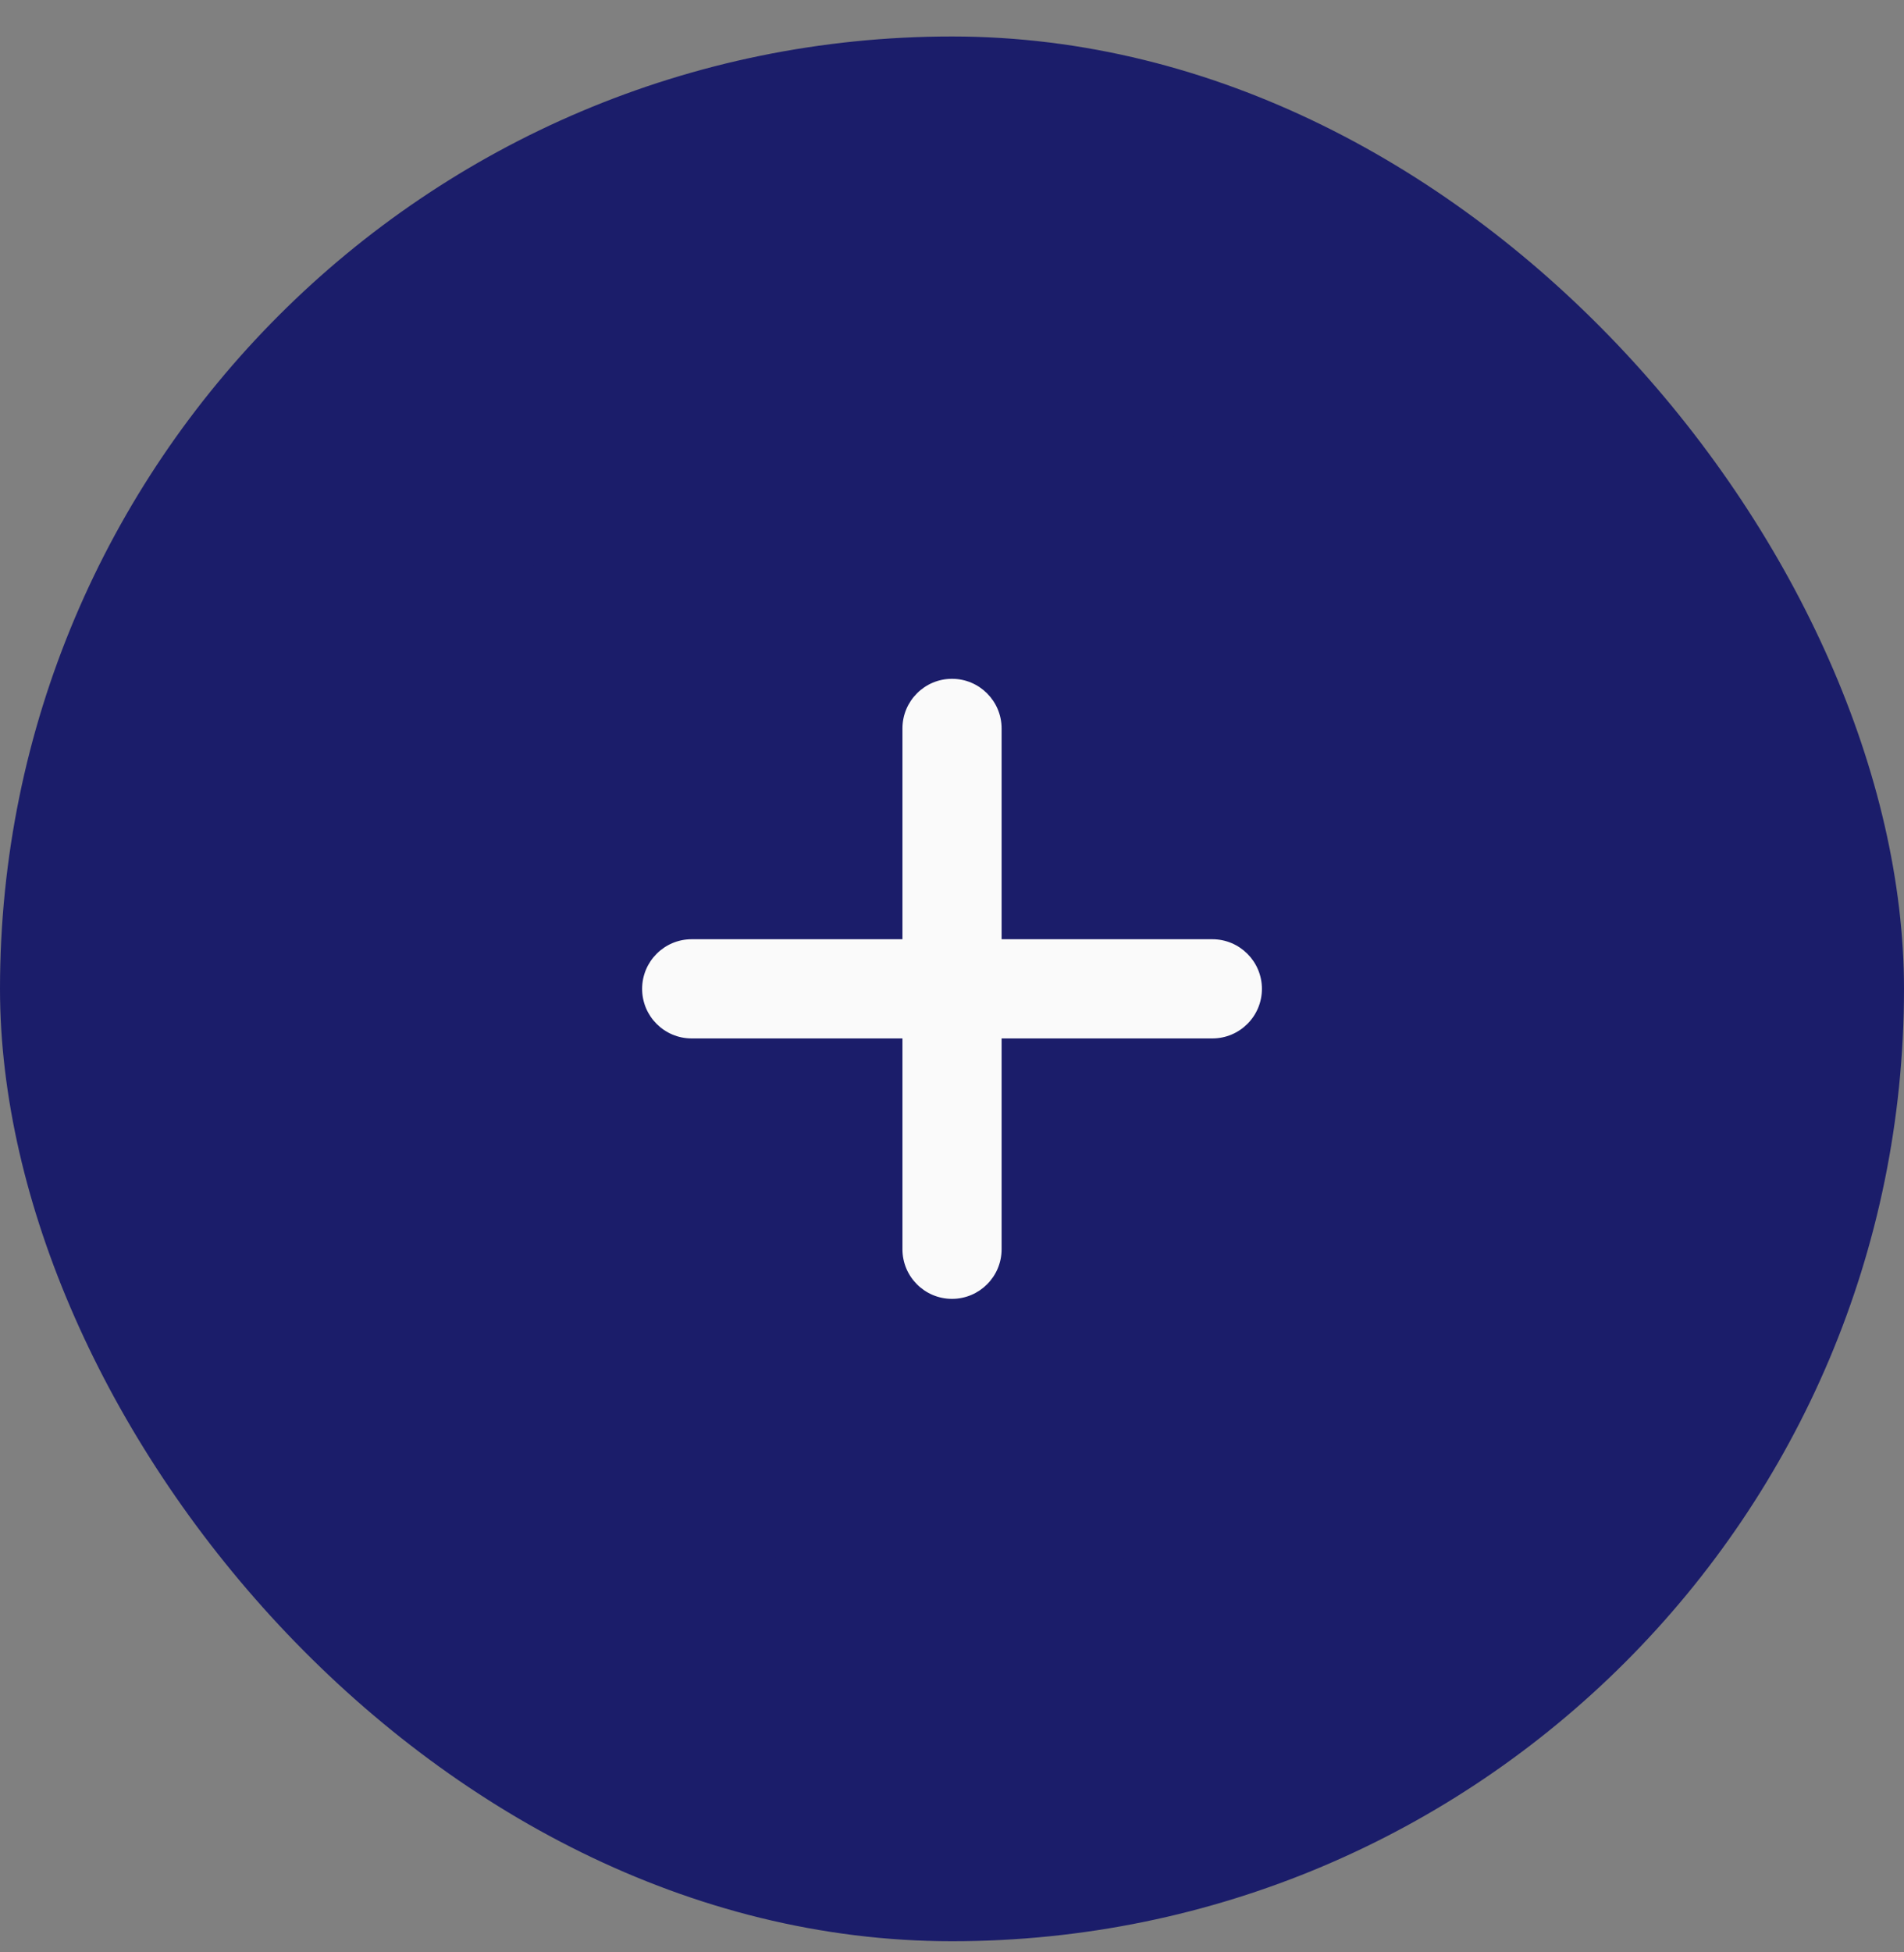
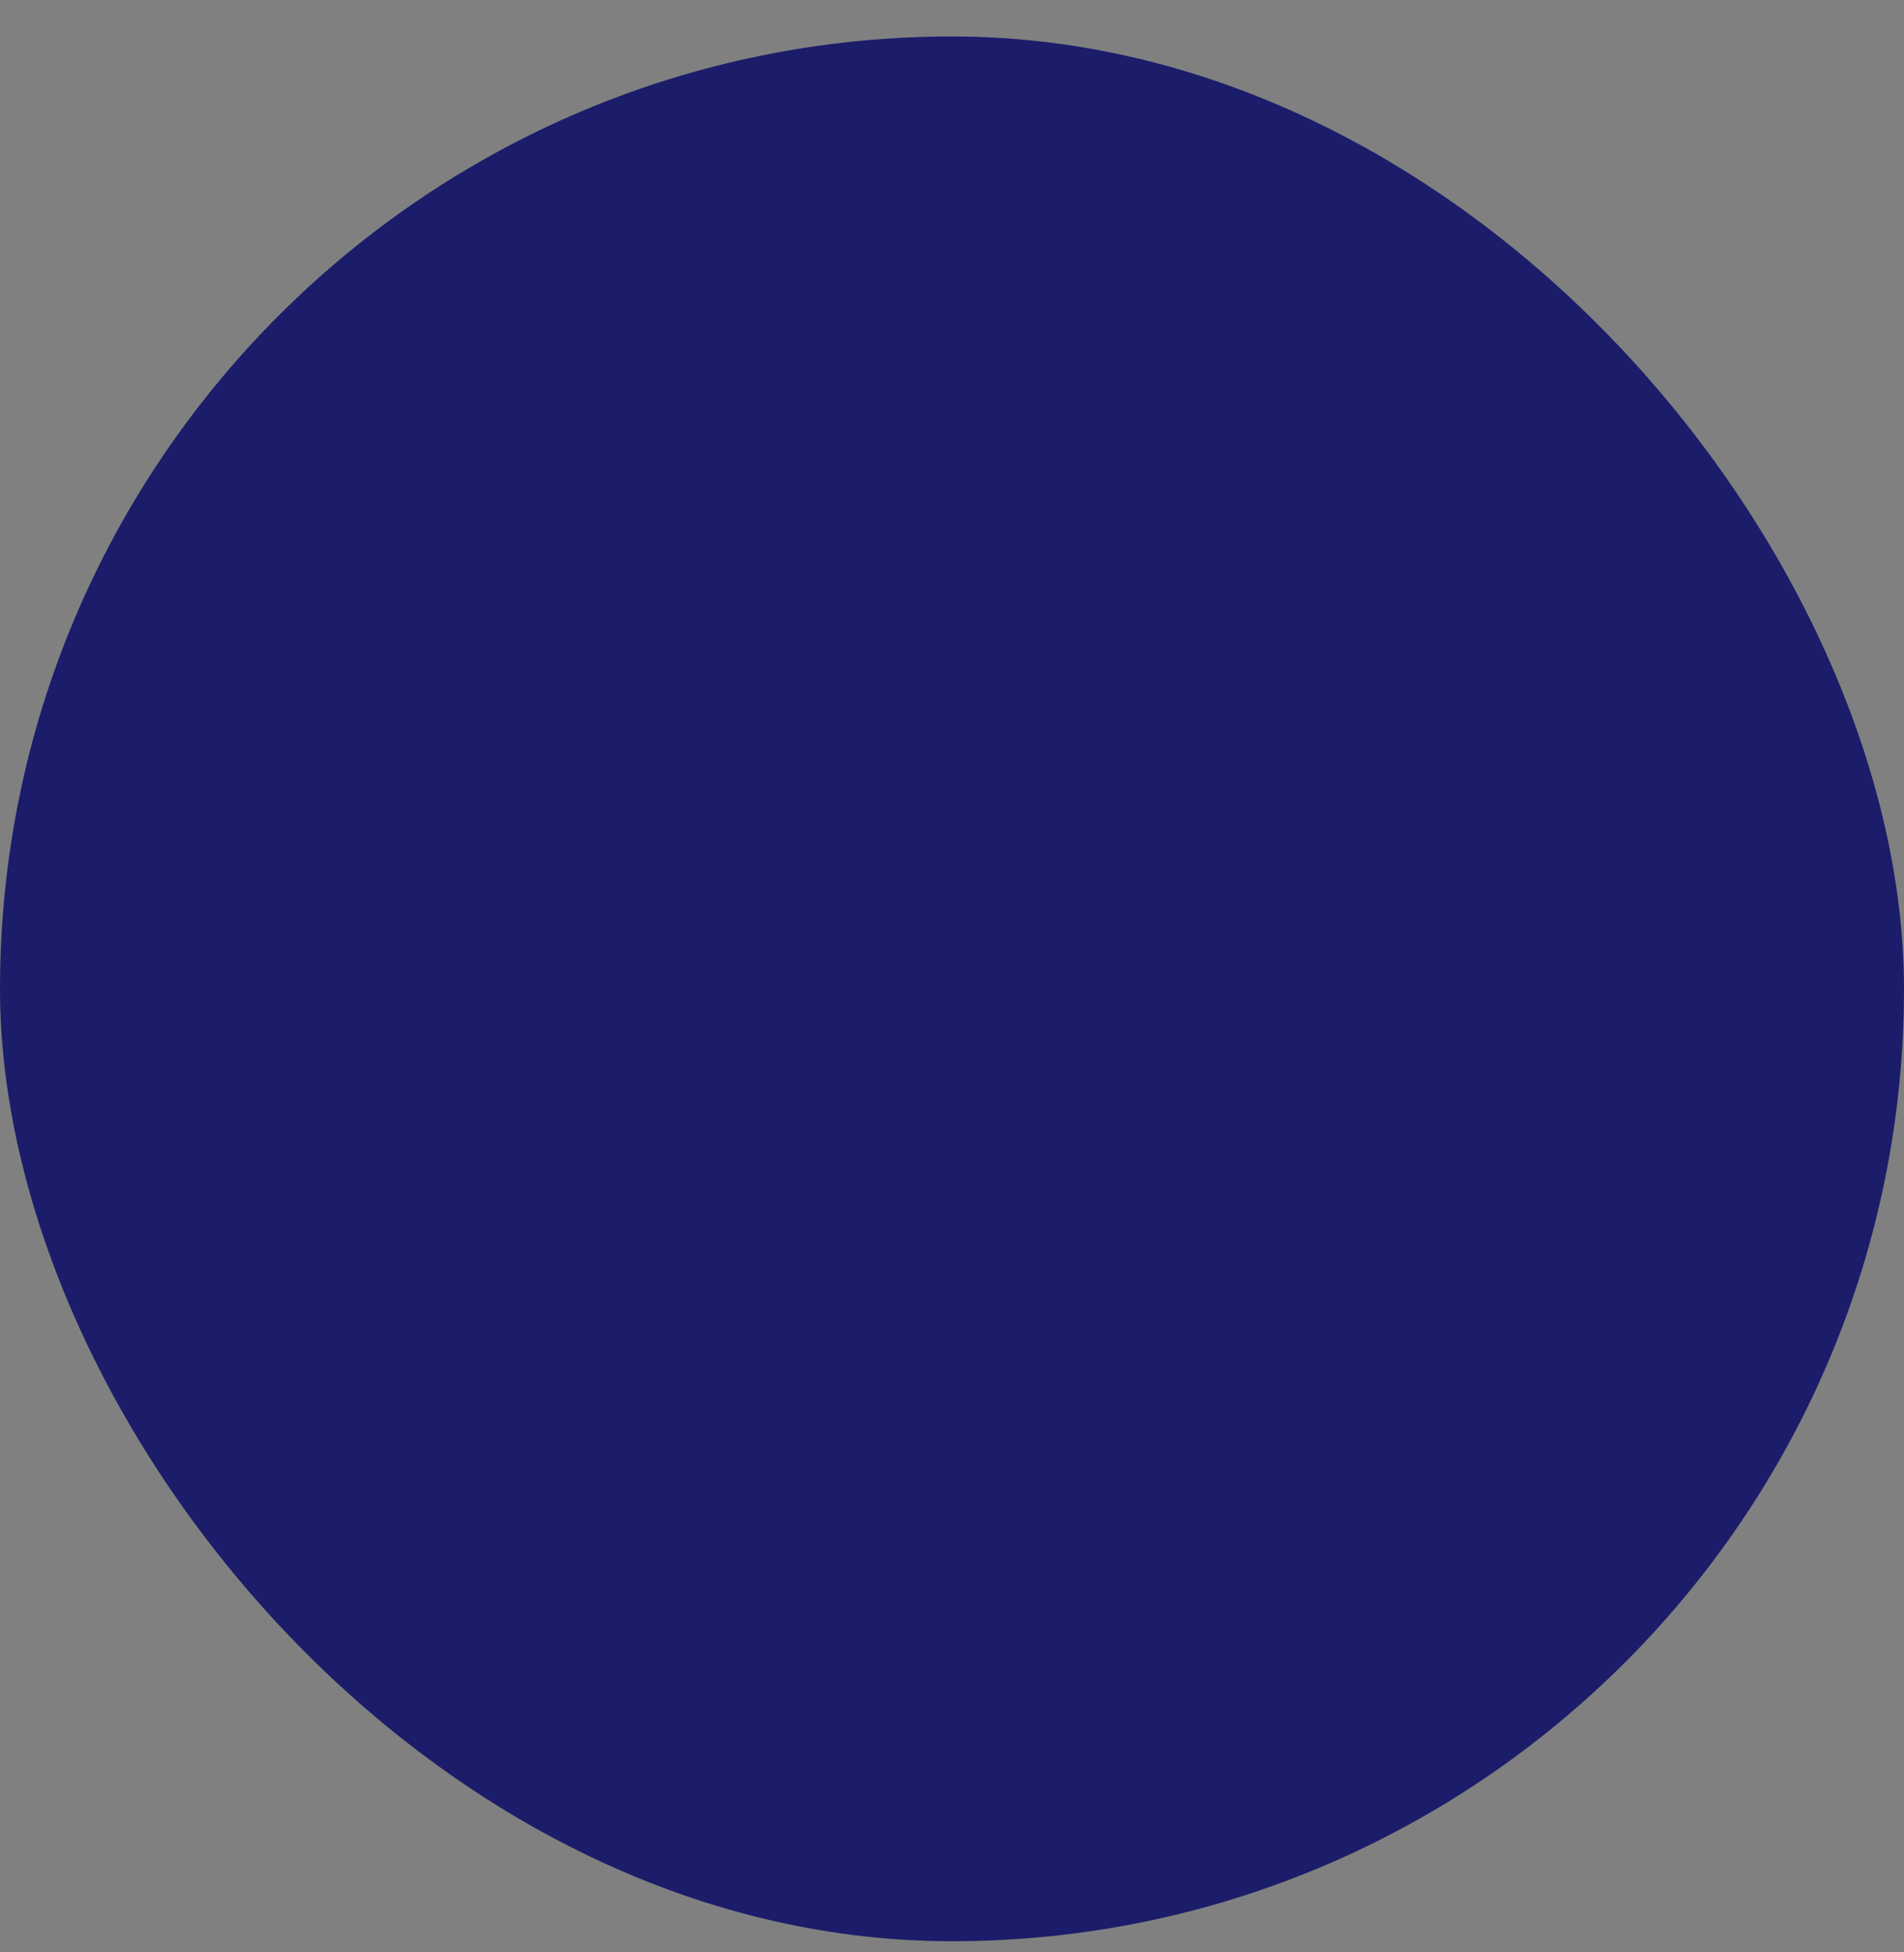
<svg xmlns="http://www.w3.org/2000/svg" width="40" height="41" viewBox="0 0 40 41" fill="none">
  <rect x="0" y="0" width="40" height="41" fill="#808080" stroke="none" />
  <rect y="0.766" width="40" height="40" rx="20" fill="#1B1D6A" />
  <g clip-path="url(#clip0_1324_52193)">
    <path d="M20 8.266C13.107 8.266 7.5 13.873 7.5 20.766C7.5 27.658 13.107 33.266 20 33.266C26.893 33.266 32.5 27.658 32.5 20.766C32.5 13.873 26.893 8.266 20 8.266Z" fill="#1B1D6A" />
-     <path d="M25.469 21.807H21.042V26.235C21.042 26.809 20.575 27.276 20 27.276C19.425 27.276 18.959 26.809 18.959 26.235V21.807H14.531C13.956 21.807 13.49 21.341 13.49 20.766C13.49 20.191 13.956 19.724 14.531 19.724H18.959V15.297C18.959 14.722 19.425 14.255 20 14.255C20.575 14.255 21.042 14.722 21.042 15.297V19.724H25.469C26.044 19.724 26.511 20.191 26.511 20.766C26.511 21.341 26.044 21.807 25.469 21.807Z" fill="#FAFAFA" />
  </g>
  <defs>
    <clipPath id="clip0_1324_52193">
-       <rect width="25" height="25" fill="white" transform="translate(7.5 8.266)" />
-     </clipPath>
+       </clipPath>
  </defs>
</svg>